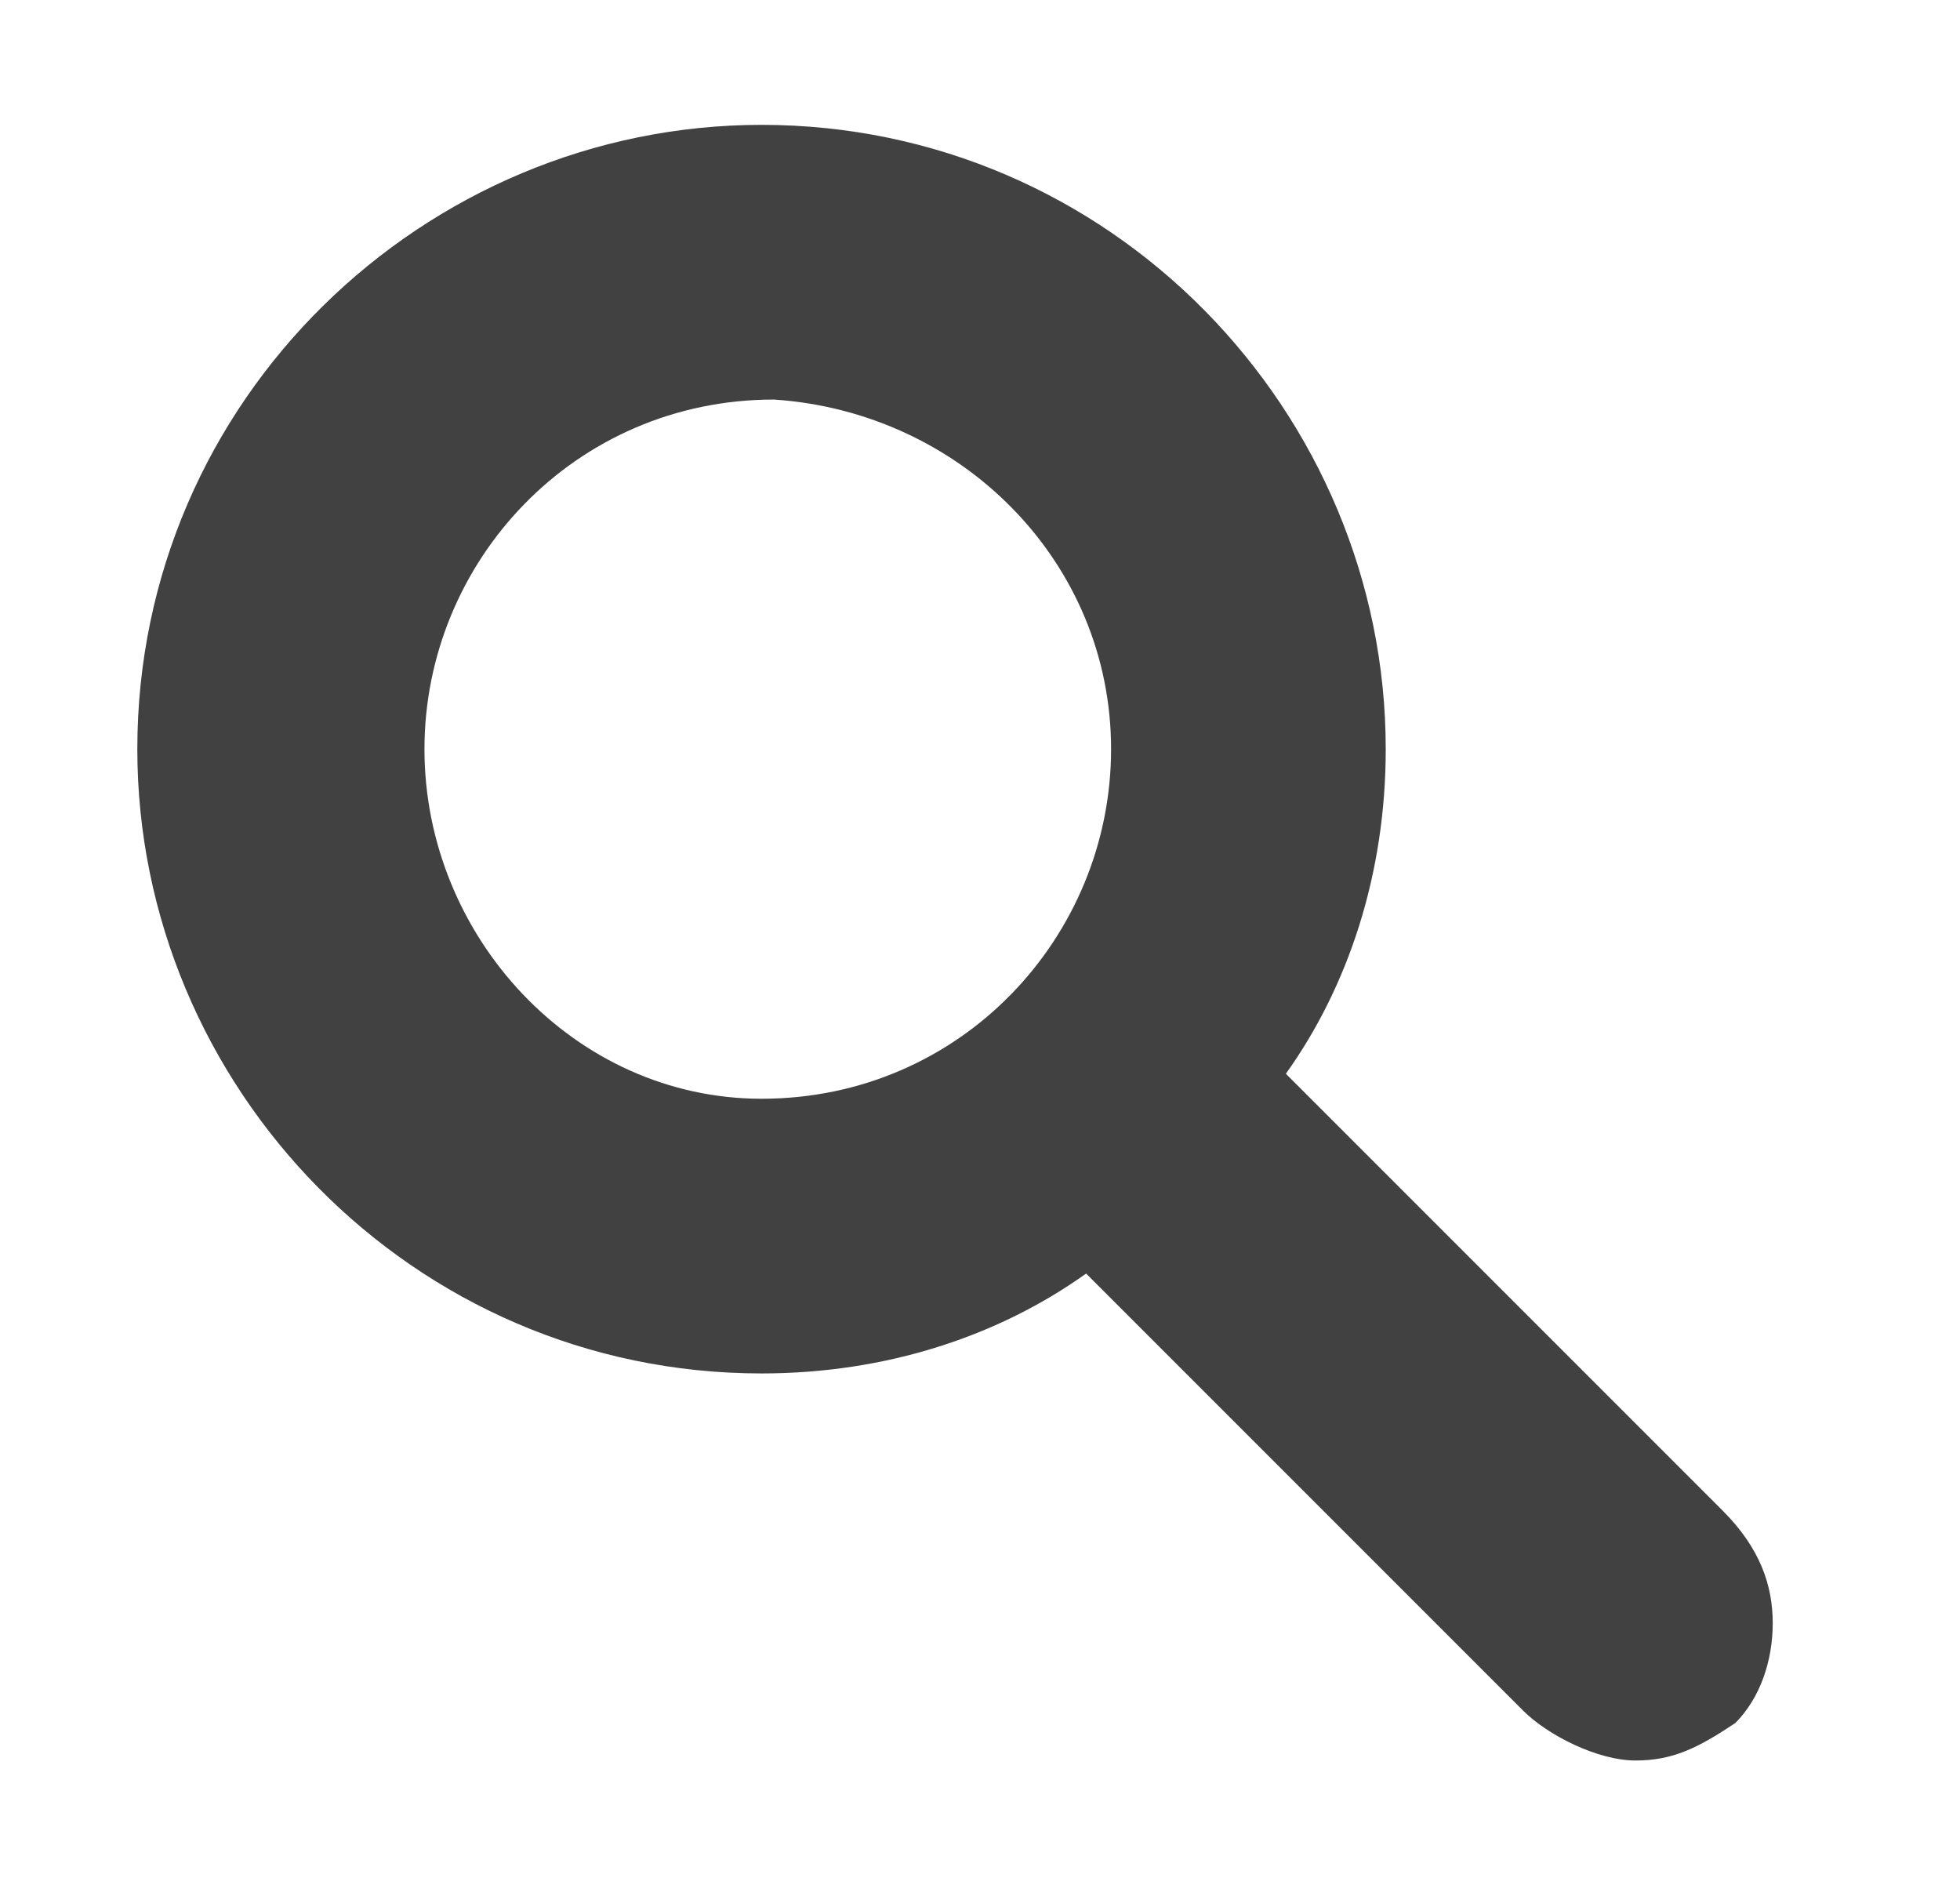
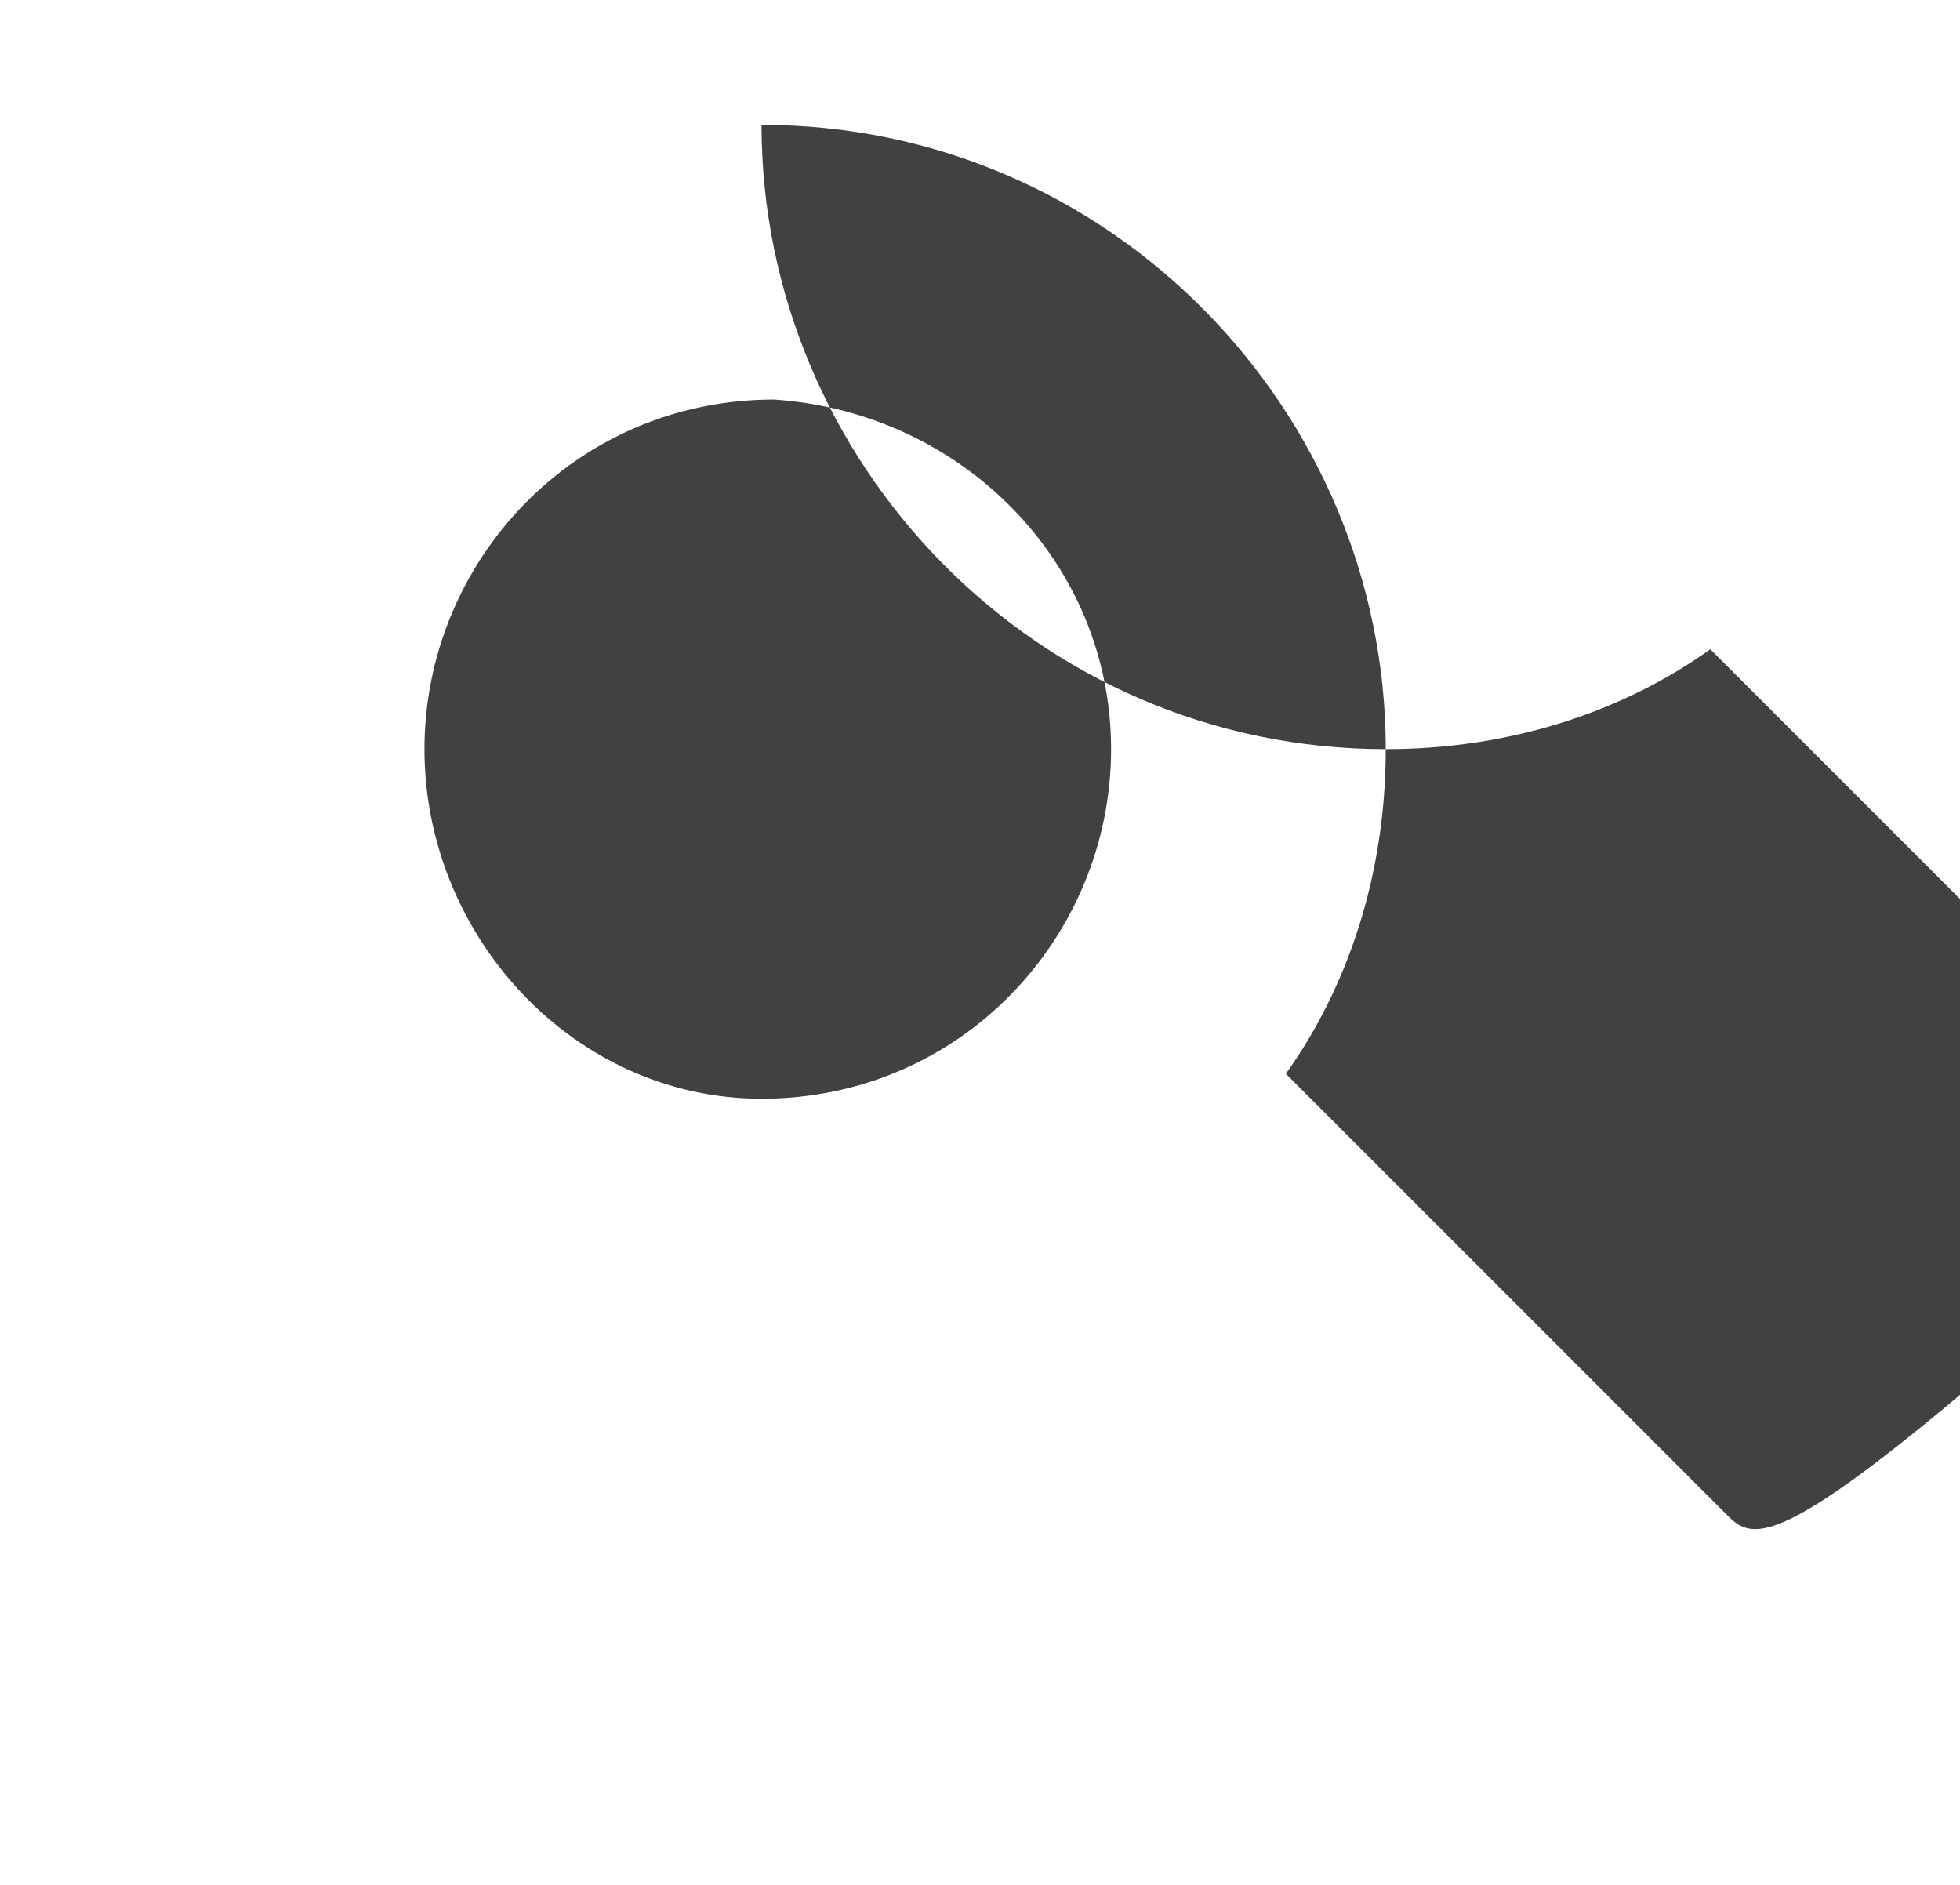
<svg xmlns="http://www.w3.org/2000/svg" version="1.1" id="Layer_1" x="0px" y="0px" viewBox="0 0 15.7 15.1" enable-background="new 0 0 15.7 15.1" xml:space="preserve">
  <g>
    <g>
-       <path fill="#414141" d="M13.8,12.1l-3.5-3.5C10.8,7.9,11.1,7,11.1,6c0-2.7-2.2-5-5-5c-2.7,0-5,2.2-5,5c0,2.7,2.2,5,5,5    c1,0,1.9-0.3,2.6-0.8l3.5,3.5c0.2,0.2,0.6,0.4,0.9,0.4c0,0,0,0,0,0c0.3,0,0.5-0.1,0.8-0.3c0.2-0.2,0.3-0.5,0.3-0.8    C14.2,12.7,14.1,12.4,13.8,12.1z M8.9,6c0,1.5-1.2,2.8-2.8,2.8C4.6,8.8,3.4,7.5,3.4,6c0-1.5,1.2-2.8,2.8-2.8    C7.7,3.3,8.9,4.5,8.9,6z" />
+       <path fill="#414141" d="M13.8,12.1l-3.5-3.5C10.8,7.9,11.1,7,11.1,6c0-2.7-2.2-5-5-5c0,2.7,2.2,5,5,5    c1,0,1.9-0.3,2.6-0.8l3.5,3.5c0.2,0.2,0.6,0.4,0.9,0.4c0,0,0,0,0,0c0.3,0,0.5-0.1,0.8-0.3c0.2-0.2,0.3-0.5,0.3-0.8    C14.2,12.7,14.1,12.4,13.8,12.1z M8.9,6c0,1.5-1.2,2.8-2.8,2.8C4.6,8.8,3.4,7.5,3.4,6c0-1.5,1.2-2.8,2.8-2.8    C7.7,3.3,8.9,4.5,8.9,6z" />
    </g>
  </g>
</svg>